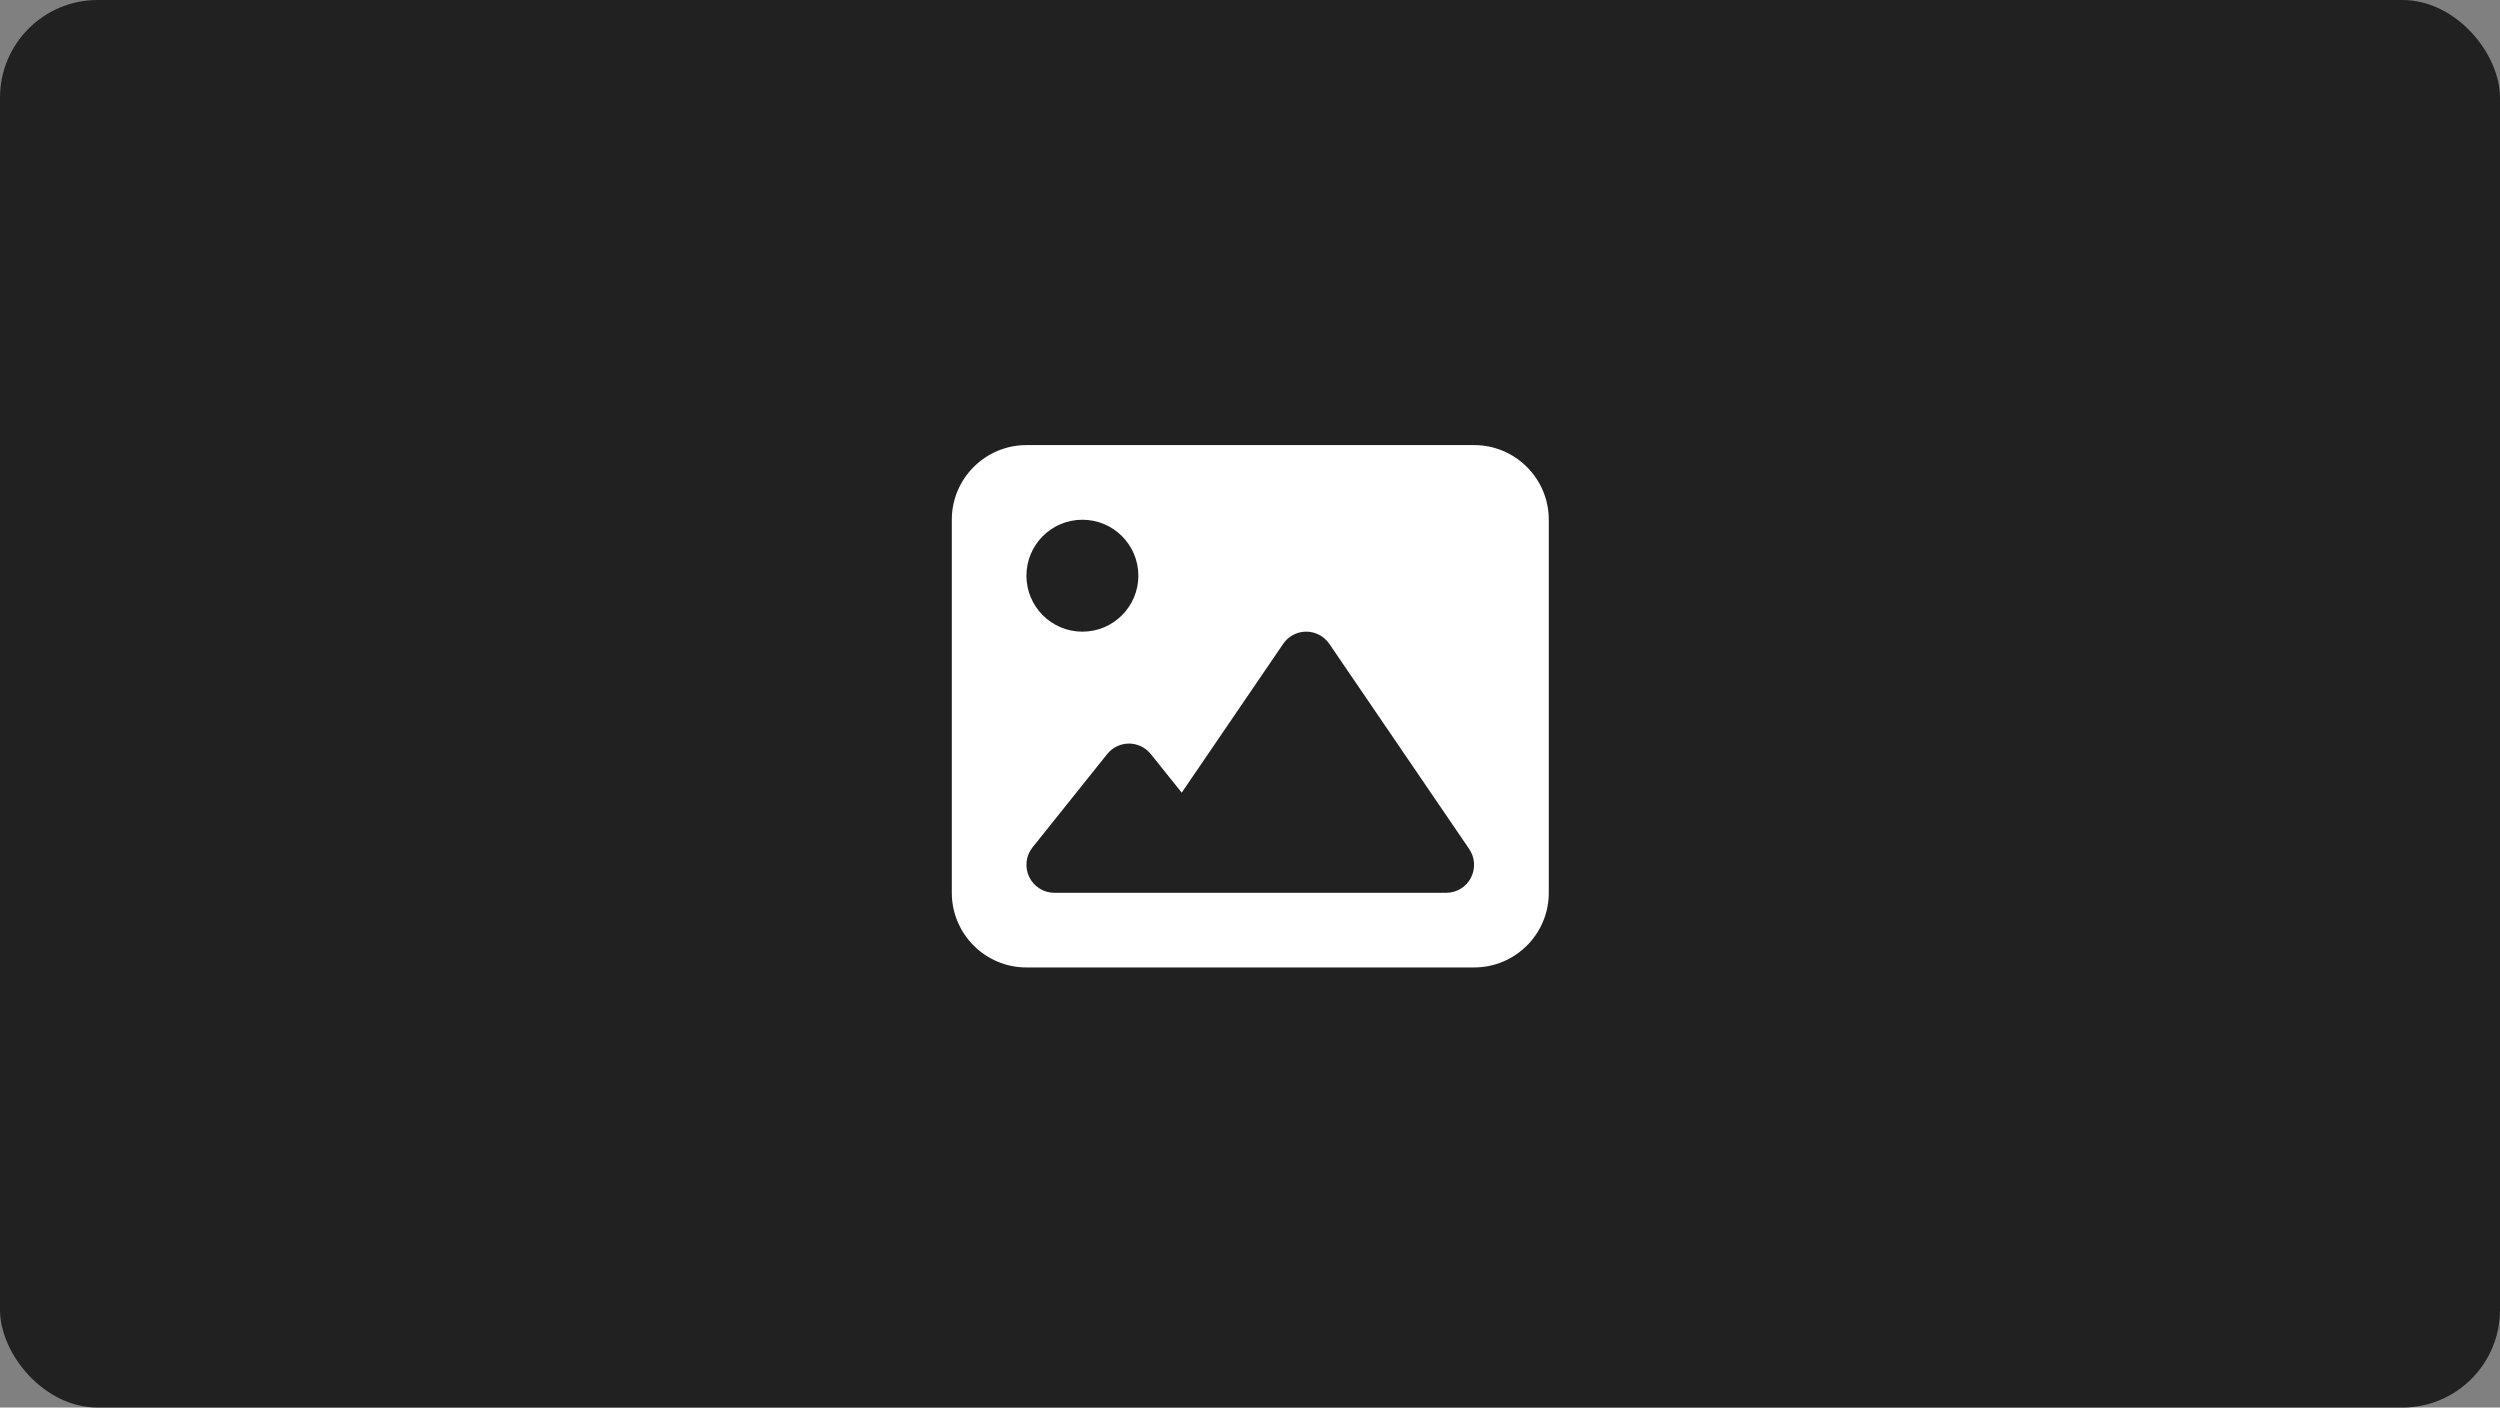
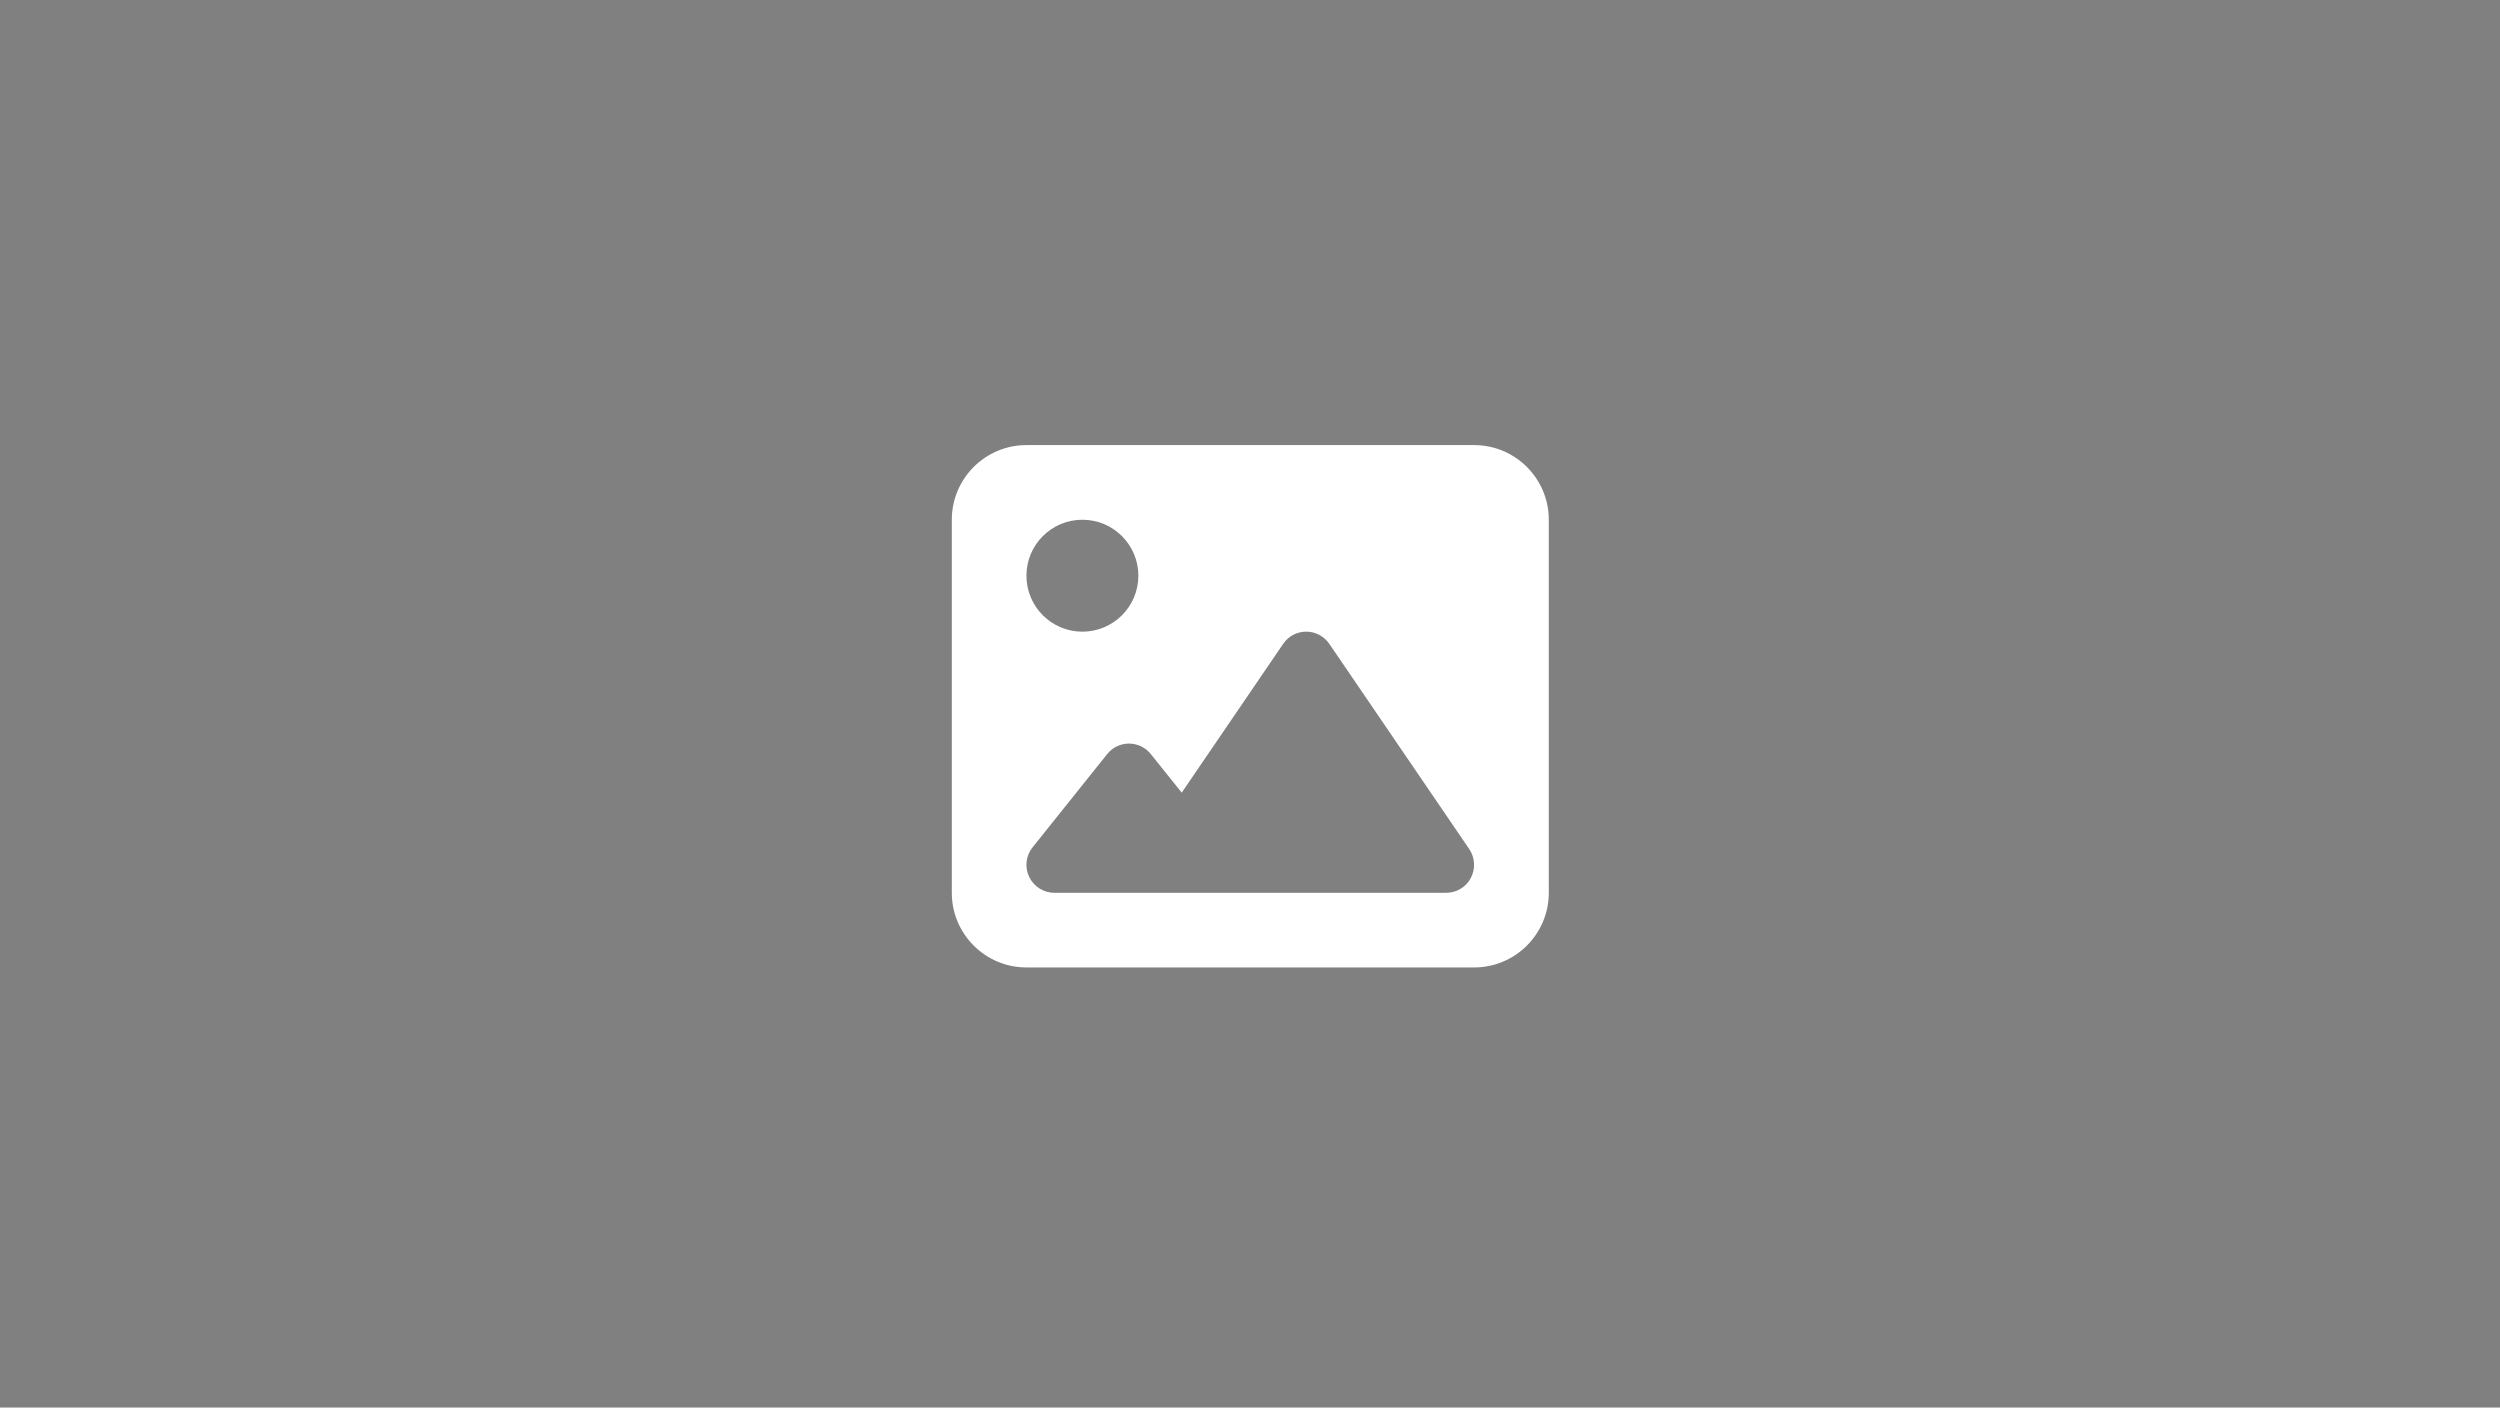
<svg xmlns="http://www.w3.org/2000/svg" id="Layer_2" viewBox="0 0 1920 1081">
  <rect x="0" y="0" width="1920" height="1081" fill="#808080" stroke="none" />
  <defs>
    <style>.cls-1{fill:#212121;}.cls-1,.cls-2{stroke-width:0px;}.cls-2{fill:#fff;}</style>
  </defs>
  <g id="Layer_2-2">
-     <rect class="cls-1" width="1920" height="1081" rx="75" ry="75" />
    <path class="cls-2" d="M730.99,399.14c0-31.61,25.7-57.31,57.31-57.31h343.86c31.61,0,57.31,25.7,57.31,57.31v286.55c0,31.61-25.7,57.31-57.31,57.31h-343.86c-31.61,0-57.31-25.7-57.31-57.31v-286.55h0ZM1020.94,494.51c-4.04-5.91-10.65-9.41-17.74-9.41s-13.79,3.49-17.74,9.41l-77.9,114.25-23.74-29.64c-4.12-5.11-10.31-8.06-16.75-8.06s-12.71,2.95-16.75,8.06l-57.31,71.63c-5.2,6.44-6.17,15.32-2.59,22.75s11.11,12.17,19.34,12.17h300.88c7.96,0,15.32-4.38,18.98-11.47,3.68-7.07,3.22-15.58-1.26-22.12l-107.45-157.6h0l.02.02ZM831.28,485.12c23.74,0,42.98-19.24,42.98-42.98s-19.24-42.98-42.98-42.98-42.98,19.24-42.98,42.98,19.24,42.98,42.98,42.98Z" />
  </g>
</svg>